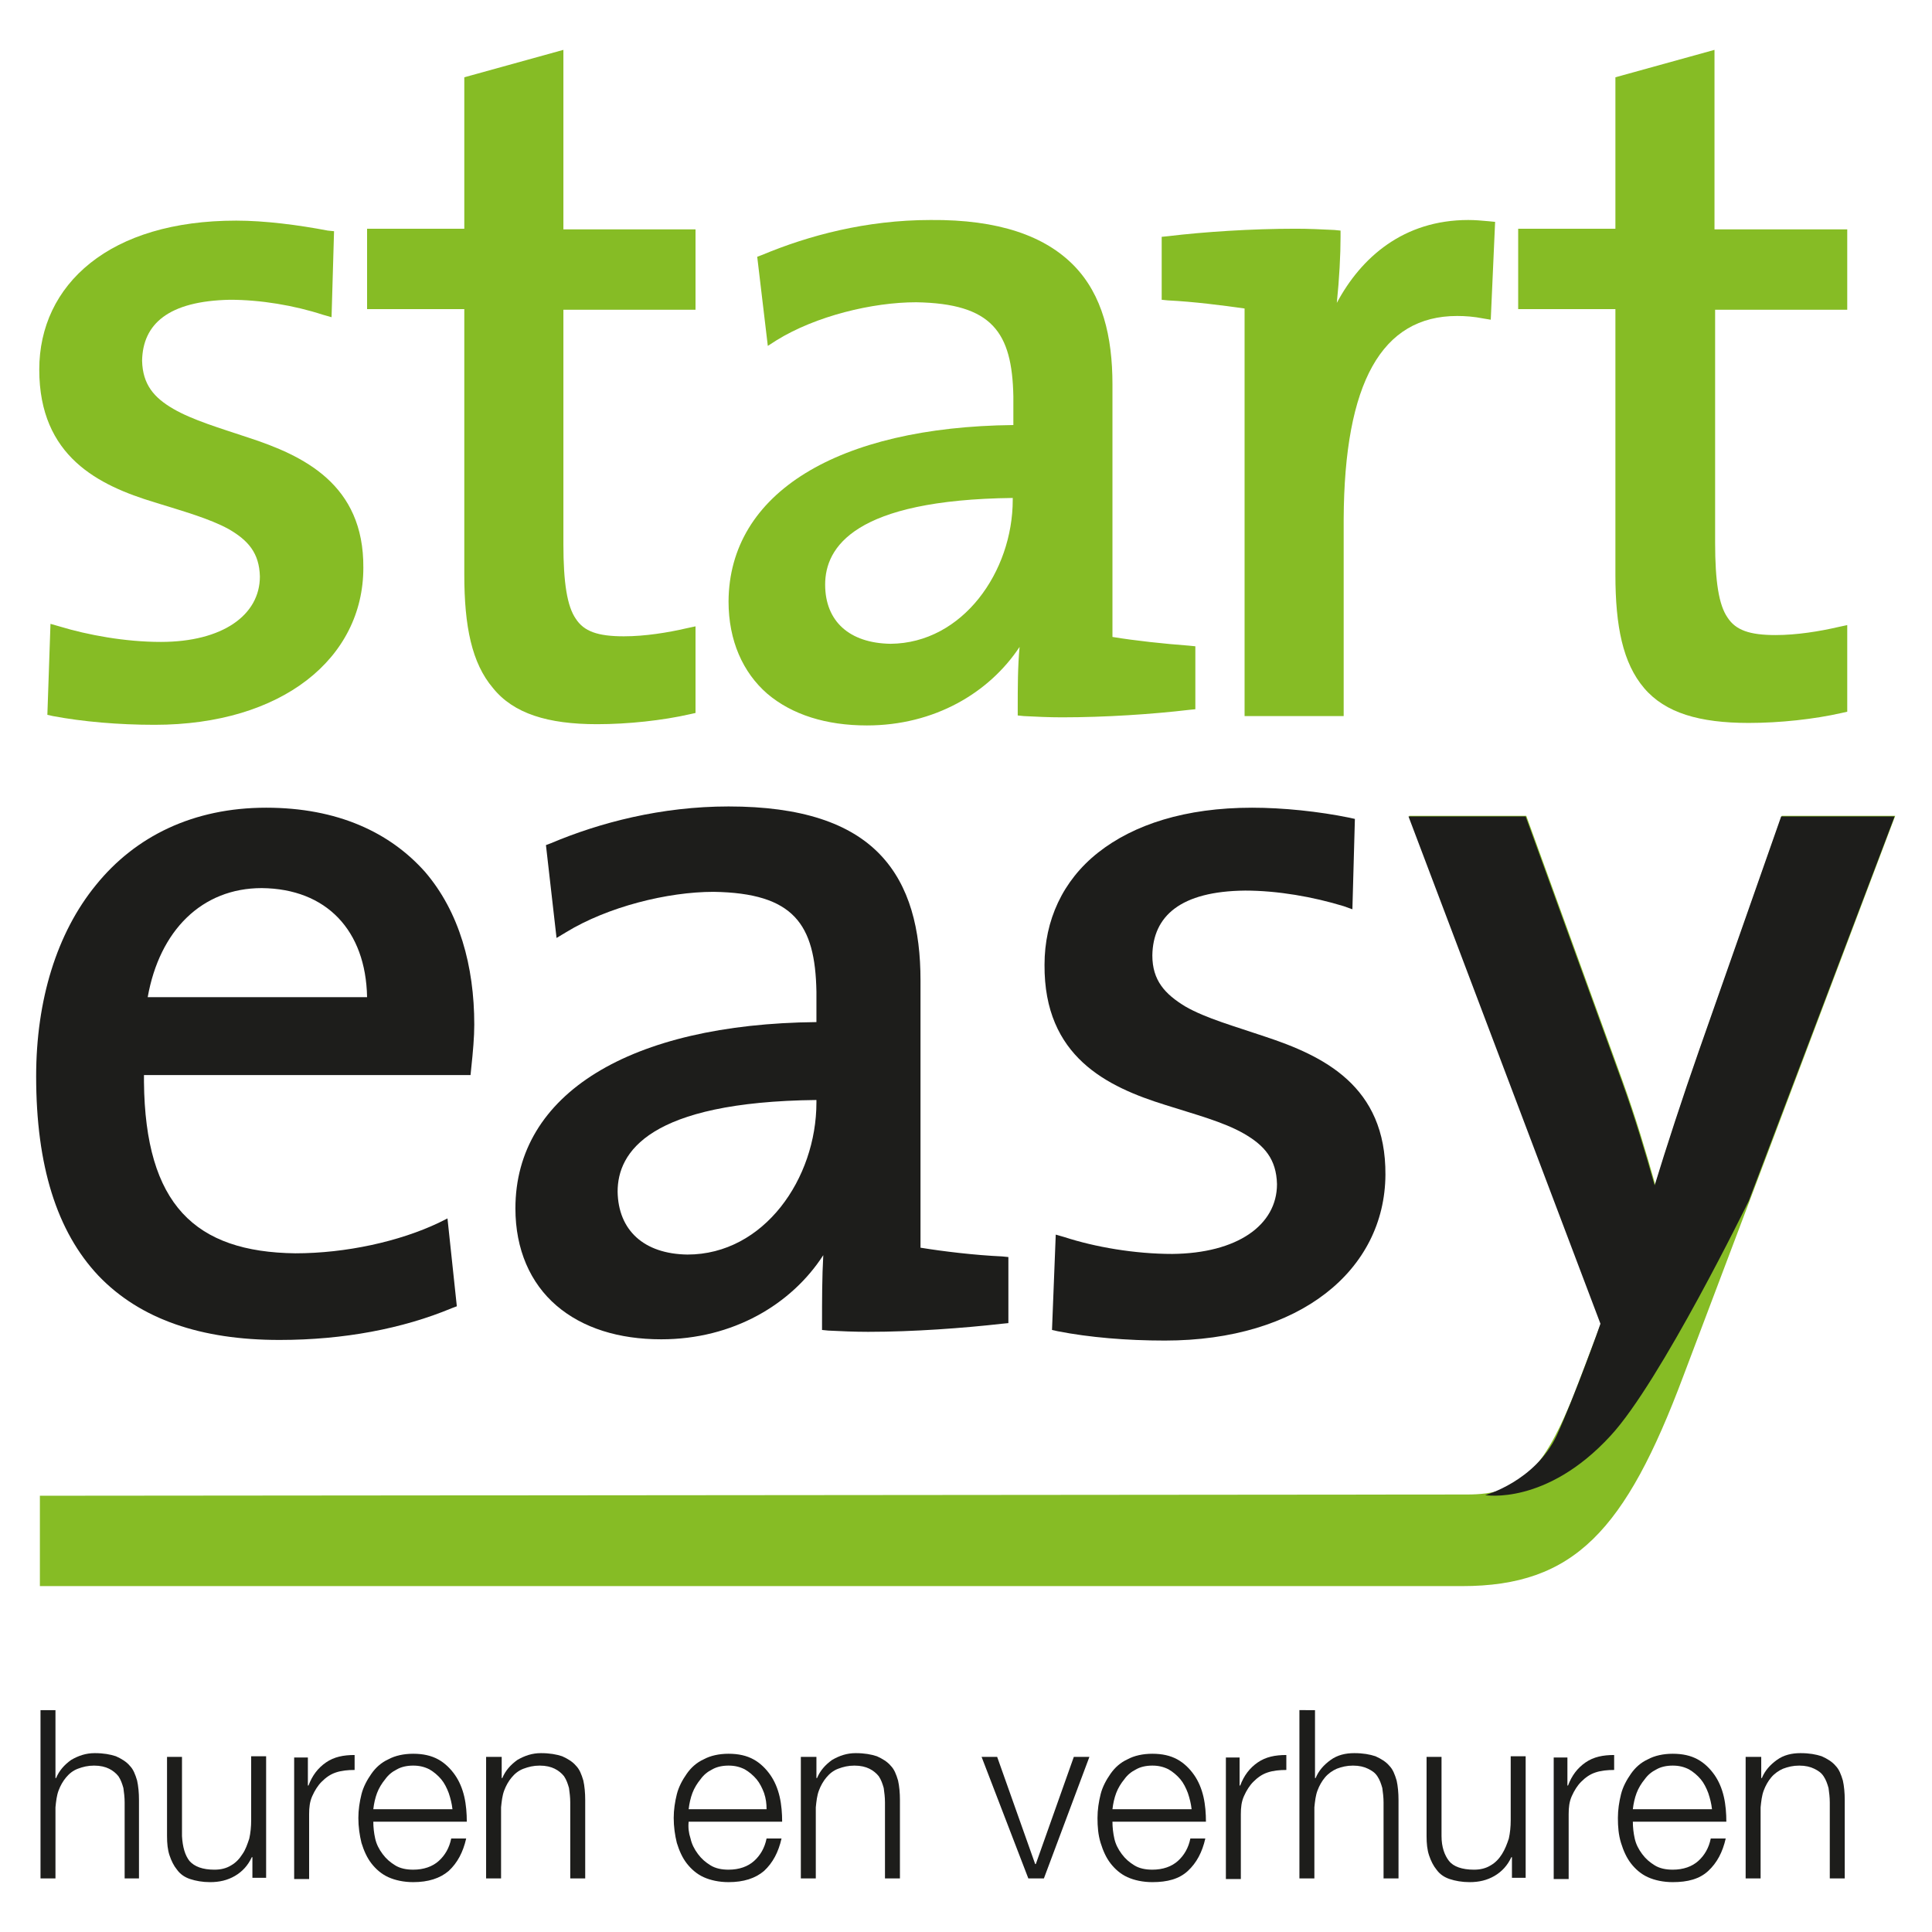
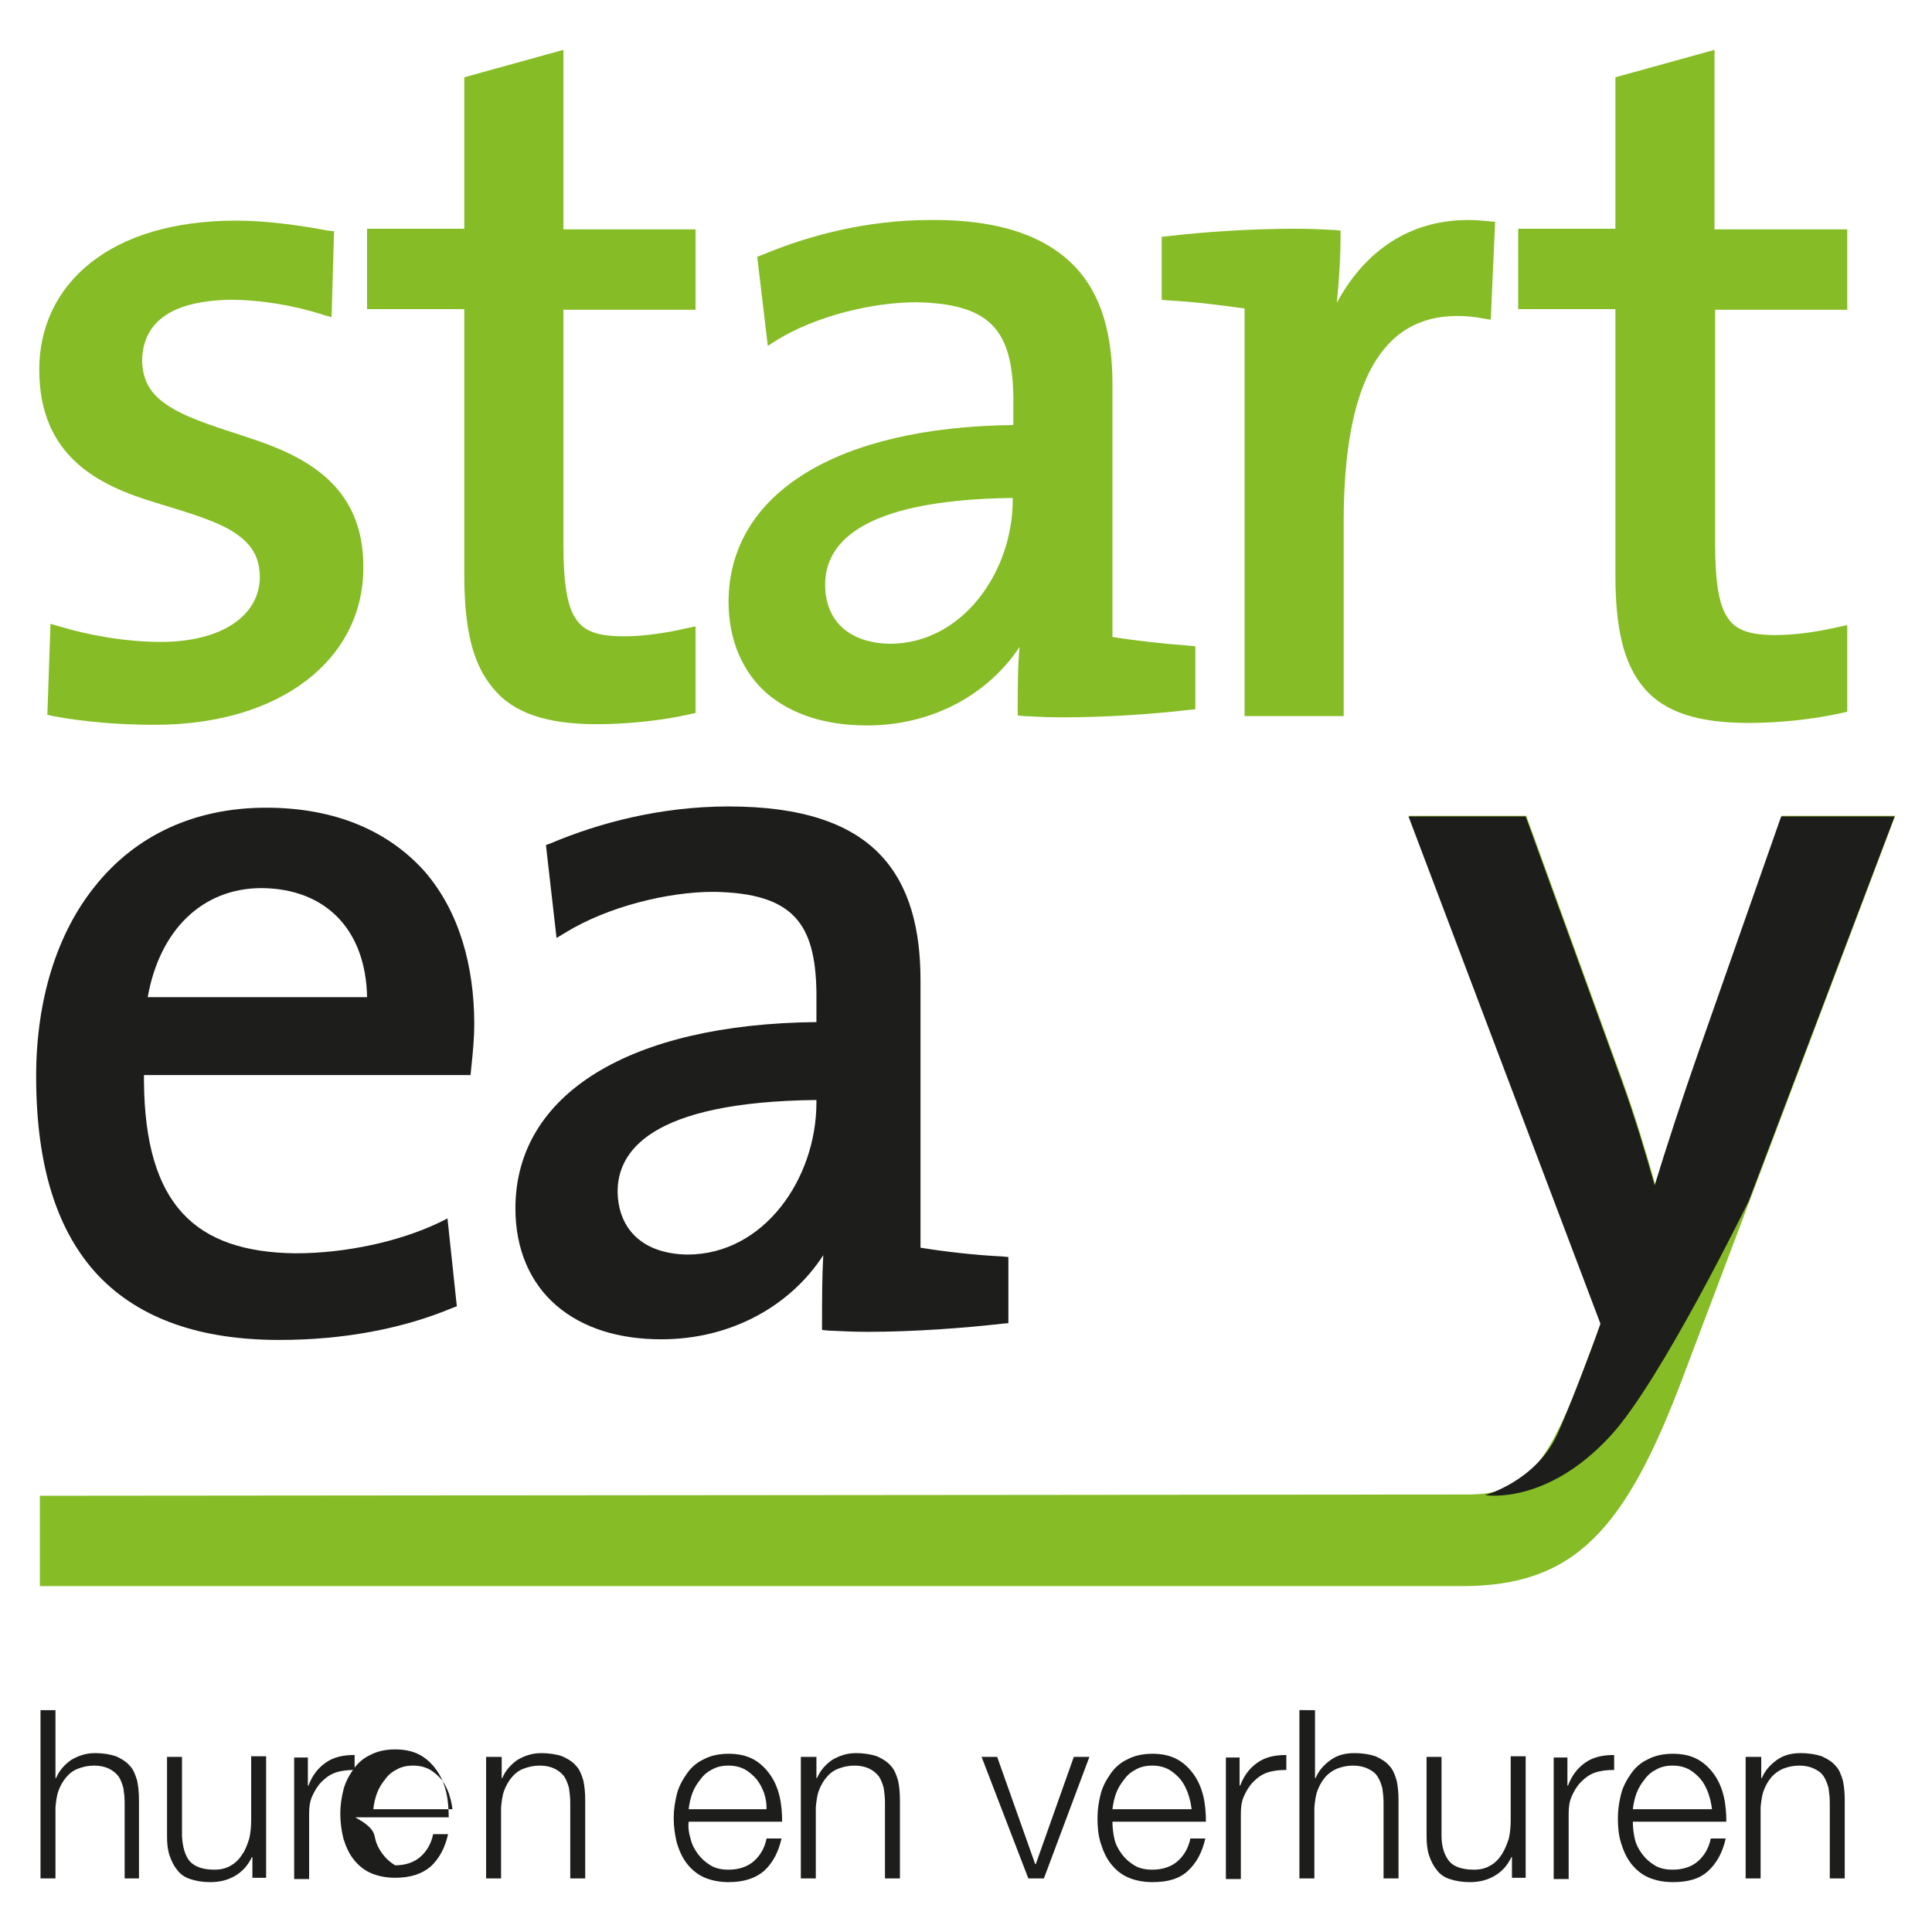
<svg xmlns="http://www.w3.org/2000/svg" version="1.1" id="Layer_1" x="0px" y="0px" viewBox="0 0 310 310" style="enable-background:new 0 0 310 310;" xml:space="preserve">
  <style type="text/css">
	.st0{fill:#86BC25;}
	.st1{fill:#1D1D1B;}
</style>
  <path class="st0" d="M6.4,240v14.5l227.9,0c0.1,0,0.2,0,0.3,0c18,0,26.2-8.9,35.5-33.7l34-89.9h-18.2l-13.2,37.6  c-2.6,7.4-5.3,15.7-7.1,21.6c-1.5-5.3-3.1-10.7-5.3-16.8l-15.4-42.4h-18.8l30.8,81.4l-3.3,8.7c-5.8,15.5-9.8,18.8-18.2,18.8L6.4,240  z" />
  <path class="st0" d="M95.8,116.2c5,0,10.5-0.6,14.9-1.6l0.9-0.2v-13.9l-1.4,0.3c-3,0.7-6.7,1.3-10.1,1.3c-4.2,0-6.4-0.8-7.7-2.8  c-1.4-2-2-5.8-2-12V49.7h21.2V36.8H90.4V8l-15.9,4.4v24.3l-15.6,0v12.9h15.6v42.6c0,8.3,1.2,14.2,4.6,18.2  C82.4,114.5,87.9,116.2,95.8,116.2z" />
  <path class="st0" d="M24.8,80.6c4.5,1.4,8.8,2.6,11.9,4.3c3.1,1.8,4.9,3.8,5,7.6c0,6.2-6,10.5-15.9,10.5c-5.7,0-11.7-1.1-16.3-2.5  l-1.4-0.4l-0.5,14.6l0.9,0.2c4.8,0.9,10.5,1.4,16.3,1.4c20.5,0,33.5-10.7,33.5-25.2c0.1-13.4-9.6-18-18.5-20.9  c-4.5-1.5-8.9-2.8-12-4.6c-3.1-1.8-4.9-3.9-5-7.7c0.1-5.9,4.2-9.6,14.1-9.8c4.9,0,10.3,0.9,14.9,2.4l1.4,0.4l0.4-13.8L52.6,37  c-4.7-0.9-10.1-1.6-14.7-1.6c-10.1,0-18,2.5-23.4,6.8c-5.4,4.3-8.2,10.3-8.2,17.1C6.3,73.3,15.9,77.9,24.8,80.6z" />
  <path class="st1" d="M42.7,129.6c-11.7,0-21,4.6-27.3,12.4c-6.3,7.7-9.6,18.5-9.6,30.7c0,14.3,3.3,24.9,10,32  c6.7,7,16.5,10.3,29,10.3h0.1c10.2,0,19.7-1.8,27.6-5.1l0.8-0.3l-1.5-14.1l-1.4,0.7c-6.3,3-14.9,4.9-23,4.9  c-16.1-0.2-24.1-7.8-24.3-27.5c0-0.4,0-0.7,0-1.1h52.4l0.1-1c0.3-2.8,0.5-5.1,0.5-7.1c0-9.4-2.4-18.1-7.9-24.5  C62.6,133.6,54.2,129.6,42.7,129.6z M23.7,160c1.9-10.7,8.7-17.5,18.3-17.5c10.4,0.1,16.7,6.8,16.9,17.5H23.7z" />
  <path class="st0" d="M199.7,49.5v65.4h15.9V83.3c0.1-21.9,6.1-32.6,18.2-32.6c1.3,0,2.7,0.1,4.2,0.4l1.2,0.2l0.7-15.7l-1-0.1  c-1.1-0.1-2.2-0.2-3.3-0.2c-10.4,0-17.2,6-21.1,13.3c0.4-3.9,0.6-7.7,0.6-10.6v-1l-1-0.1c-2-0.1-4.1-0.2-6.2-0.2  c-7.1,0-14.7,0.5-20.5,1.2l-1,0.1v10.1l1,0.1C191.5,48.4,196.2,49,199.7,49.5z" />
  <path class="st1" d="M249.8,230.3c-3.5,7.4-11.5,9.6-11.5,9.6s9.8,1.7,20.1-9.5c8-8.6,22.2-37.7,22.2-37.7l23.4-61.7h-18.2  l-13.2,37.6c-2.6,7.4-5.3,15.7-7.1,21.6c-1.5-5.3-3.1-10.7-5.3-16.8l-15.4-42.4H226l30.8,81.4C256.8,212.5,252.6,224.2,249.8,230.3z  " />
  <path class="st0" d="M296.4,49.7V36.8h-21.3l0-28.8l-15.9,4.4v24.3h-15.6v12.9h15.6l0,42.6c0,8.3,1.2,14.2,4.6,18.2  c3.4,4,8.9,5.6,16.8,5.6c5,0,10.5-0.6,14.9-1.6l0.9-0.2v-13.9l-1.4,0.3c-3,0.7-6.7,1.3-10.1,1.3c-4.2,0-6.4-0.8-7.7-2.8  c-1.4-2-2-5.8-2-12V49.7L296.4,49.7z" />
  <path class="st0" d="M163.3,113.8v1l1,0.1c1.9,0.1,4,0.2,6.1,0.2c6.9,0,14.5-0.5,20.4-1.2l1-0.1v-10.1l-1-0.1  c-4-0.3-8.7-0.8-12.3-1.4V61.7c0-7.7-1.6-14.4-6.2-19.1c-4.6-4.7-12-7.4-23-7.3c-10.3,0-19.6,2.5-27,5.6l-0.8,0.3l1.7,14.3l1.4-0.9  c6.3-3.9,15.4-6.1,22.4-6.1c12.2,0.2,15.4,4.8,15.6,15.1v4.6c-28.2,0.3-45.6,10.9-45.7,28.3c0,6.3,2.3,11.4,6.2,14.8  c4,3.4,9.5,5.1,16,5.1h0c10.8,0,19.6-5.2,24.5-12.6C163.3,106.9,163.3,110.4,163.3,113.8z M162.5,80.2c0,11.5-8,23-19.6,23.1  c-6.6-0.1-10.5-3.6-10.5-9.5c0-6,4.7-13.6,30.1-13.9V80.2z" />
  <path class="st1" d="M147.7,200.2v-42.9c0-8.1-1.7-15.2-6.5-20.2c-4.8-5-12.6-7.7-24.3-7.7c-10.8,0-20.7,2.6-28.5,5.9l-0.8,0.3  l1.7,14.9l1.5-0.9c6.7-4.1,16.3-6.5,23.7-6.5c12.9,0.2,16.3,5.2,16.5,16v4.9c-29.9,0.3-48.3,11.5-48.3,29.9c0,6.6,2.4,12,6.6,15.6  c4.2,3.6,10,5.4,16.8,5.4c11.5,0,20.9-5.6,26-13.5c-0.2,3.5-0.2,7.3-0.2,11v1l1,0.1c2,0.1,4.2,0.2,6.4,0.2c7.3,0,15.3-0.6,21.5-1.3  l1-0.1v-10.6l-1-0.1C156.4,201.4,151.4,200.8,147.7,200.2z M131,176.9c0,12.2-8.4,24.4-20.7,24.4c-7-0.1-11.1-3.9-11.2-10.1  c0-6.3,5-14.4,31.9-14.7V176.9z" />
-   <path class="st1" d="M202.9,166.3c-4.7-1.6-9.4-2.9-12.7-4.8c-3.3-2-5.3-4.2-5.3-8.2c0.1-6.3,4.5-10.3,14.9-10.4  c5.2,0,10.9,1,15.8,2.5l1.4,0.5l0.4-14.5l-0.9-0.2c-4.9-1-10.6-1.6-15.6-1.6c-10.7,0-19,2.7-24.7,7.2c-5.7,4.5-8.6,10.9-8.6,18  c-0.1,14.8,10.1,19.6,19.4,22.5c4.7,1.5,9.3,2.7,12.6,4.6c3.3,1.9,5.2,4.1,5.3,8.1c0,6.6-6.4,11.1-16.8,11.2c-6,0-12.4-1.1-17.3-2.7  l-1.4-0.4l-0.6,15.3l0.9,0.2c5.1,1,11.1,1.5,17.2,1.5c21.7,0,35.3-11.3,35.4-26.6C222.4,174.2,212.3,169.4,202.9,166.3z" />
  <g>
    <path class="st1" d="M8.9,274.4v10.9H9c0.5-1.2,1.3-2.1,2.4-2.9c1.2-0.7,2.4-1.1,3.8-1.1c1.4,0,2.5,0.2,3.4,0.5   c0.9,0.4,1.7,0.9,2.2,1.5c0.6,0.6,0.9,1.4,1.2,2.4c0.2,0.9,0.3,2,0.3,3.1v12.6H20v-12.2c0-0.8-0.1-1.6-0.2-2.3   c-0.2-0.7-0.4-1.3-0.8-1.9c-0.4-0.5-0.9-0.9-1.5-1.2c-0.6-0.3-1.4-0.5-2.4-0.5c-1,0-1.8,0.2-2.6,0.5s-1.4,0.8-1.9,1.4   c-0.5,0.6-0.9,1.3-1.2,2.1c-0.3,0.8-0.4,1.7-0.5,2.7v11.4H6.5v-27H8.9z" />
    <path class="st1" d="M40.5,301.5V298h-0.1c-0.6,1.3-1.5,2.3-2.7,3c-1.2,0.7-2.5,1-4,1c-1.2,0-2.3-0.2-3.2-0.5s-1.6-0.8-2.1-1.5   c-0.5-0.6-0.9-1.4-1.2-2.3c-0.3-0.9-0.4-1.9-0.4-3.1v-12.7h2.4v12.7c0.1,1.8,0.5,3.1,1.2,4c0.8,0.9,2.1,1.4,4,1.4   c1,0,1.9-0.2,2.7-0.7c0.7-0.4,1.3-1,1.8-1.8c0.5-0.7,0.8-1.6,1.1-2.5c0.2-0.9,0.3-1.9,0.3-2.9v-10.3h2.4v19.5H40.5z" />
    <path class="st1" d="M49.4,281.9v4.6h0.1c0.6-1.6,1.5-2.8,2.8-3.7c1.3-0.9,2.8-1.2,4.6-1.2v2.4c-1.1,0-2.1,0.1-3,0.4   c-0.9,0.3-1.6,0.8-2.3,1.5c-0.6,0.6-1.1,1.4-1.5,2.3c-0.4,0.9-0.5,1.8-0.5,2.9v10.4h-2.4v-19.5H49.4z" />
-     <path class="st1" d="M60.2,295c0.2,0.9,0.6,1.7,1.2,2.5s1.2,1.3,2,1.8c0.8,0.5,1.8,0.7,2.9,0.7c1.7,0,3.1-0.5,4.1-1.4   s1.7-2.1,2-3.6h2.4c-0.5,2.2-1.4,3.9-2.8,5.2c-1.4,1.2-3.3,1.8-5.7,1.8c-1.5,0-2.9-0.3-4-0.8s-2-1.3-2.7-2.2   c-0.7-0.9-1.2-2-1.6-3.3c-0.3-1.2-0.5-2.6-0.5-4c0-1.3,0.2-2.6,0.5-3.8c0.3-1.2,0.9-2.3,1.6-3.3c0.7-1,1.6-1.8,2.7-2.3   c1.1-0.6,2.5-0.9,4-0.9c1.6,0,2.9,0.3,4,0.9c1.1,0.6,2,1.5,2.7,2.5c0.7,1,1.2,2.2,1.5,3.5c0.3,1.3,0.4,2.7,0.4,4h-15   C59.9,293.2,60,294.1,60.2,295z M72,287.7c-0.3-0.8-0.7-1.6-1.2-2.2c-0.5-0.6-1.2-1.2-1.9-1.6c-0.8-0.4-1.6-0.6-2.6-0.6   c-1,0-1.9,0.2-2.6,0.6c-0.8,0.4-1.4,0.9-1.9,1.6c-0.5,0.6-1,1.4-1.3,2.2c-0.3,0.8-0.5,1.7-0.6,2.6h12.7   C72.5,289.4,72.3,288.6,72,287.7z" />
+     <path class="st1" d="M60.2,295c0.2,0.9,0.6,1.7,1.2,2.5s1.2,1.3,2,1.8c1.7,0,3.1-0.5,4.1-1.4   s1.7-2.1,2-3.6h2.4c-0.5,2.2-1.4,3.9-2.8,5.2c-1.4,1.2-3.3,1.8-5.7,1.8c-1.5,0-2.9-0.3-4-0.8s-2-1.3-2.7-2.2   c-0.7-0.9-1.2-2-1.6-3.3c-0.3-1.2-0.5-2.6-0.5-4c0-1.3,0.2-2.6,0.5-3.8c0.3-1.2,0.9-2.3,1.6-3.3c0.7-1,1.6-1.8,2.7-2.3   c1.1-0.6,2.5-0.9,4-0.9c1.6,0,2.9,0.3,4,0.9c1.1,0.6,2,1.5,2.7,2.5c0.7,1,1.2,2.2,1.5,3.5c0.3,1.3,0.4,2.7,0.4,4h-15   C59.9,293.2,60,294.1,60.2,295z M72,287.7c-0.3-0.8-0.7-1.6-1.2-2.2c-0.5-0.6-1.2-1.2-1.9-1.6c-0.8-0.4-1.6-0.6-2.6-0.6   c-1,0-1.9,0.2-2.6,0.6c-0.8,0.4-1.4,0.9-1.9,1.6c-0.5,0.6-1,1.4-1.3,2.2c-0.3,0.8-0.5,1.7-0.6,2.6h12.7   C72.5,289.4,72.3,288.6,72,287.7z" />
    <path class="st1" d="M80.5,281.9v3.4h0.1c0.5-1.2,1.3-2.1,2.4-2.9c1.2-0.7,2.4-1.1,3.8-1.1c1.4,0,2.5,0.2,3.4,0.5   c0.9,0.4,1.7,0.9,2.2,1.5c0.6,0.6,0.9,1.4,1.2,2.4c0.2,0.9,0.3,2,0.3,3.1v12.6h-2.4v-12.2c0-0.8-0.1-1.6-0.2-2.3   c-0.2-0.7-0.4-1.3-0.8-1.9c-0.4-0.5-0.9-0.9-1.5-1.2c-0.6-0.3-1.4-0.5-2.4-0.5c-1,0-1.8,0.2-2.6,0.5s-1.4,0.8-1.9,1.4   c-0.5,0.6-0.9,1.3-1.2,2.1c-0.3,0.8-0.4,1.7-0.5,2.7v11.4h-2.4v-19.5H80.5z" />
    <path class="st1" d="M110.8,295c0.2,0.9,0.6,1.7,1.2,2.5s1.2,1.3,2,1.8c0.8,0.5,1.8,0.7,2.9,0.7c1.7,0,3.1-0.5,4.1-1.4   s1.7-2.1,2-3.6h2.4c-0.5,2.2-1.4,3.9-2.8,5.2c-1.4,1.2-3.3,1.8-5.7,1.8c-1.5,0-2.9-0.3-4-0.8s-2-1.3-2.7-2.2   c-0.7-0.9-1.2-2-1.6-3.3c-0.3-1.2-0.5-2.6-0.5-4c0-1.3,0.2-2.6,0.5-3.8c0.3-1.2,0.9-2.3,1.6-3.3c0.7-1,1.6-1.8,2.7-2.3   c1.1-0.6,2.5-0.9,4-0.9c1.6,0,2.9,0.3,4,0.9c1.1,0.6,2,1.5,2.7,2.5c0.7,1,1.2,2.2,1.5,3.5c0.3,1.3,0.4,2.7,0.4,4h-15   C110.4,293.2,110.5,294.1,110.8,295z M122.6,287.7c-0.3-0.8-0.7-1.6-1.2-2.2c-0.5-0.6-1.2-1.2-1.9-1.6c-0.8-0.4-1.6-0.6-2.6-0.6   c-1,0-1.9,0.2-2.6,0.6c-0.8,0.4-1.4,0.9-1.9,1.6c-0.5,0.6-1,1.4-1.3,2.2c-0.3,0.8-0.5,1.7-0.6,2.6H123   C123,289.4,122.9,288.6,122.6,287.7z" />
    <path class="st1" d="M131,281.9v3.4h0.1c0.5-1.2,1.3-2.1,2.4-2.9c1.2-0.7,2.4-1.1,3.8-1.1c1.4,0,2.5,0.2,3.4,0.5   c0.9,0.4,1.7,0.9,2.2,1.5c0.6,0.6,0.9,1.4,1.2,2.4c0.2,0.9,0.3,2,0.3,3.1v12.6h-2.4v-12.2c0-0.8-0.1-1.6-0.2-2.3   c-0.2-0.7-0.4-1.3-0.8-1.9c-0.4-0.5-0.9-0.9-1.5-1.2c-0.6-0.3-1.4-0.5-2.4-0.5c-1,0-1.8,0.2-2.6,0.5s-1.4,0.8-1.9,1.4   c-0.5,0.6-0.9,1.3-1.2,2.1c-0.3,0.8-0.4,1.7-0.5,2.7v11.4h-2.4v-19.5H131z" />
    <path class="st1" d="M160,281.9l6.1,17.2h0.1l6.1-17.2h2.5l-7.3,19.5h-2.5l-7.5-19.5H160z" />
    <path class="st1" d="M178.8,295c0.2,0.9,0.6,1.7,1.2,2.5s1.2,1.3,2,1.8c0.8,0.5,1.8,0.7,2.9,0.7c1.7,0,3.1-0.5,4.1-1.4   s1.7-2.1,2-3.6h2.4c-0.5,2.2-1.4,3.9-2.8,5.2s-3.3,1.8-5.7,1.8c-1.5,0-2.9-0.3-4-0.8c-1.1-0.5-2-1.3-2.7-2.2   c-0.7-0.9-1.2-2-1.6-3.3s-0.5-2.6-0.5-4c0-1.3,0.2-2.6,0.5-3.8c0.3-1.2,0.9-2.3,1.6-3.3c0.7-1,1.6-1.8,2.7-2.3   c1.1-0.6,2.5-0.9,4-0.9c1.6,0,2.9,0.3,4,0.9c1.1,0.6,2,1.5,2.7,2.5s1.2,2.2,1.5,3.5c0.3,1.3,0.4,2.7,0.4,4h-15   C178.5,293.2,178.6,294.1,178.8,295z M190.6,287.7c-0.3-0.8-0.7-1.6-1.2-2.2c-0.5-0.6-1.2-1.2-1.9-1.6c-0.8-0.4-1.6-0.6-2.6-0.6   c-1,0-1.9,0.2-2.6,0.6c-0.8,0.4-1.4,0.9-1.9,1.6c-0.5,0.6-1,1.4-1.3,2.2c-0.3,0.8-0.5,1.7-0.6,2.6h12.7   C191.1,289.4,190.9,288.6,190.6,287.7z" />
    <path class="st1" d="M198.9,281.9v4.6h0.1c0.6-1.6,1.5-2.8,2.8-3.7c1.3-0.9,2.8-1.2,4.6-1.2v2.4c-1.1,0-2.1,0.1-3,0.4   c-0.9,0.3-1.6,0.8-2.3,1.5c-0.6,0.6-1.1,1.4-1.5,2.3s-0.5,1.8-0.5,2.9v10.4h-2.4v-19.5H198.9z" />
    <path class="st1" d="M211,274.4v10.9h0.1c0.5-1.2,1.3-2.1,2.4-2.9s2.4-1.1,3.8-1.1c1.4,0,2.5,0.2,3.4,0.5c0.9,0.4,1.7,0.9,2.2,1.5   c0.6,0.6,0.9,1.4,1.2,2.4c0.2,0.9,0.3,2,0.3,3.1v12.6h-2.4v-12.2c0-0.8-0.1-1.6-0.2-2.3c-0.2-0.7-0.4-1.3-0.8-1.9s-0.9-0.9-1.5-1.2   c-0.6-0.3-1.4-0.5-2.4-0.5c-1,0-1.8,0.2-2.6,0.5c-0.7,0.3-1.4,0.8-1.9,1.4c-0.5,0.6-0.9,1.3-1.2,2.1s-0.4,1.7-0.5,2.7v11.4h-2.4   v-27H211z" />
    <path class="st1" d="M242.6,301.5V298h-0.1c-0.6,1.3-1.5,2.3-2.7,3c-1.2,0.7-2.5,1-4,1c-1.2,0-2.3-0.2-3.2-0.5s-1.6-0.8-2.1-1.5   c-0.5-0.6-0.9-1.4-1.2-2.3c-0.3-0.9-0.4-1.9-0.4-3.1v-12.7h2.4v12.7c0,1.8,0.5,3.1,1.2,4s2.1,1.4,4,1.4c1,0,1.9-0.2,2.7-0.7   c0.7-0.4,1.3-1,1.8-1.8s0.8-1.6,1.1-2.5c0.2-0.9,0.3-1.9,0.3-2.9v-10.3h2.4v19.5H242.6z" />
    <path class="st1" d="M251.5,281.9v4.6h0.1c0.6-1.6,1.5-2.8,2.8-3.7c1.3-0.9,2.8-1.2,4.6-1.2v2.4c-1.1,0-2.1,0.1-3,0.4   c-0.9,0.3-1.6,0.8-2.3,1.5c-0.6,0.6-1.1,1.4-1.5,2.3s-0.5,1.8-0.5,2.9v10.4h-2.4v-19.5H251.5z" />
    <path class="st1" d="M262.3,295c0.2,0.9,0.6,1.7,1.2,2.5s1.2,1.3,2,1.8c0.8,0.5,1.8,0.7,2.9,0.7c1.7,0,3.1-0.5,4.1-1.4   s1.7-2.1,2-3.6h2.4c-0.5,2.2-1.4,3.9-2.8,5.2s-3.3,1.8-5.7,1.8c-1.5,0-2.9-0.3-4-0.8c-1.1-0.5-2-1.3-2.7-2.2   c-0.7-0.9-1.2-2-1.6-3.3s-0.5-2.6-0.5-4c0-1.3,0.2-2.6,0.5-3.8c0.3-1.2,0.9-2.3,1.6-3.3c0.7-1,1.6-1.8,2.7-2.3   c1.1-0.6,2.5-0.9,4-0.9c1.6,0,2.9,0.3,4,0.9c1.1,0.6,2,1.5,2.7,2.5s1.2,2.2,1.5,3.5c0.3,1.3,0.4,2.7,0.4,4h-15   C262,293.2,262.1,294.1,262.3,295z M274.1,287.7c-0.3-0.8-0.7-1.6-1.2-2.2c-0.5-0.6-1.2-1.2-1.9-1.6c-0.8-0.4-1.6-0.6-2.6-0.6   c-1,0-1.9,0.2-2.6,0.6c-0.8,0.4-1.4,0.9-1.9,1.6c-0.5,0.6-1,1.4-1.3,2.2c-0.3,0.8-0.5,1.7-0.6,2.6h12.7   C274.6,289.4,274.4,288.6,274.1,287.7z" />
    <path class="st1" d="M282.6,281.9v3.4h0.1c0.5-1.2,1.3-2.1,2.4-2.9s2.4-1.1,3.8-1.1c1.4,0,2.5,0.2,3.4,0.5c0.9,0.4,1.7,0.9,2.2,1.5   c0.6,0.6,0.9,1.4,1.2,2.4c0.2,0.9,0.3,2,0.3,3.1v12.6h-2.4v-12.2c0-0.8-0.1-1.6-0.2-2.3c-0.2-0.7-0.4-1.3-0.8-1.9s-0.9-0.9-1.5-1.2   c-0.6-0.3-1.4-0.5-2.4-0.5c-1,0-1.8,0.2-2.6,0.5c-0.7,0.3-1.4,0.8-1.9,1.4c-0.5,0.6-0.9,1.3-1.2,2.1s-0.4,1.7-0.5,2.7v11.4h-2.4   v-19.5H282.6z" />
  </g>
</svg>